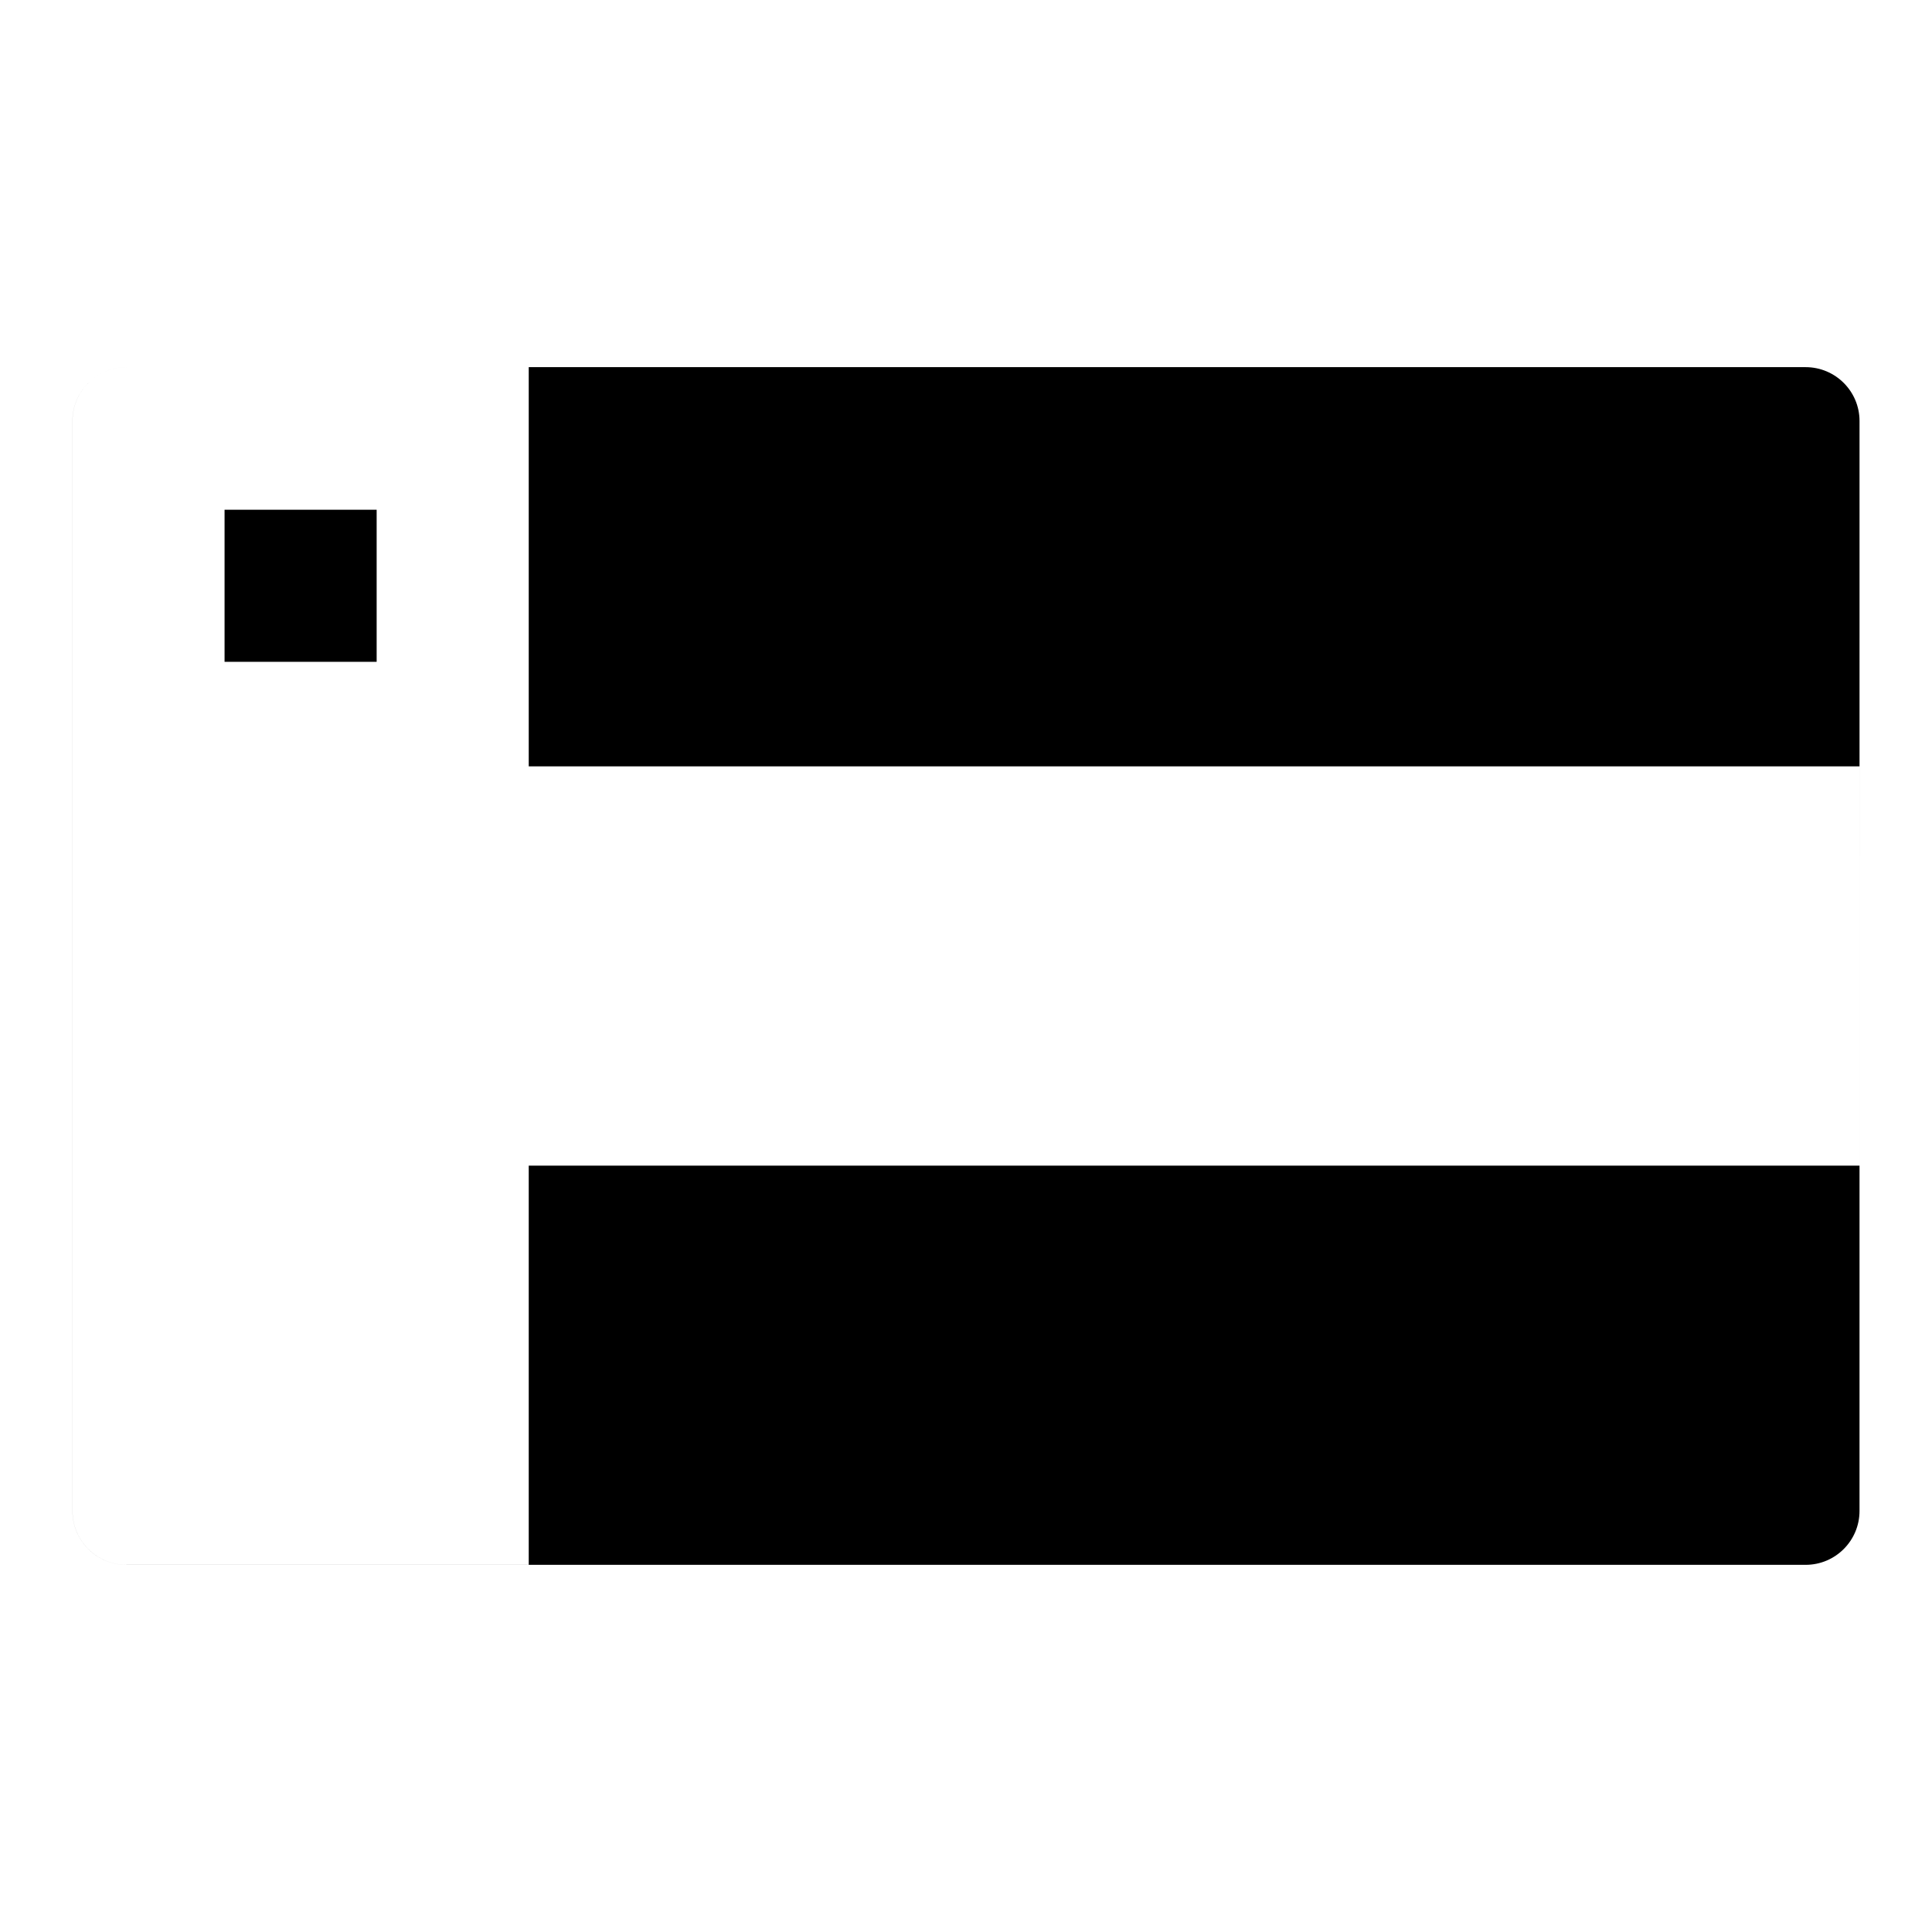
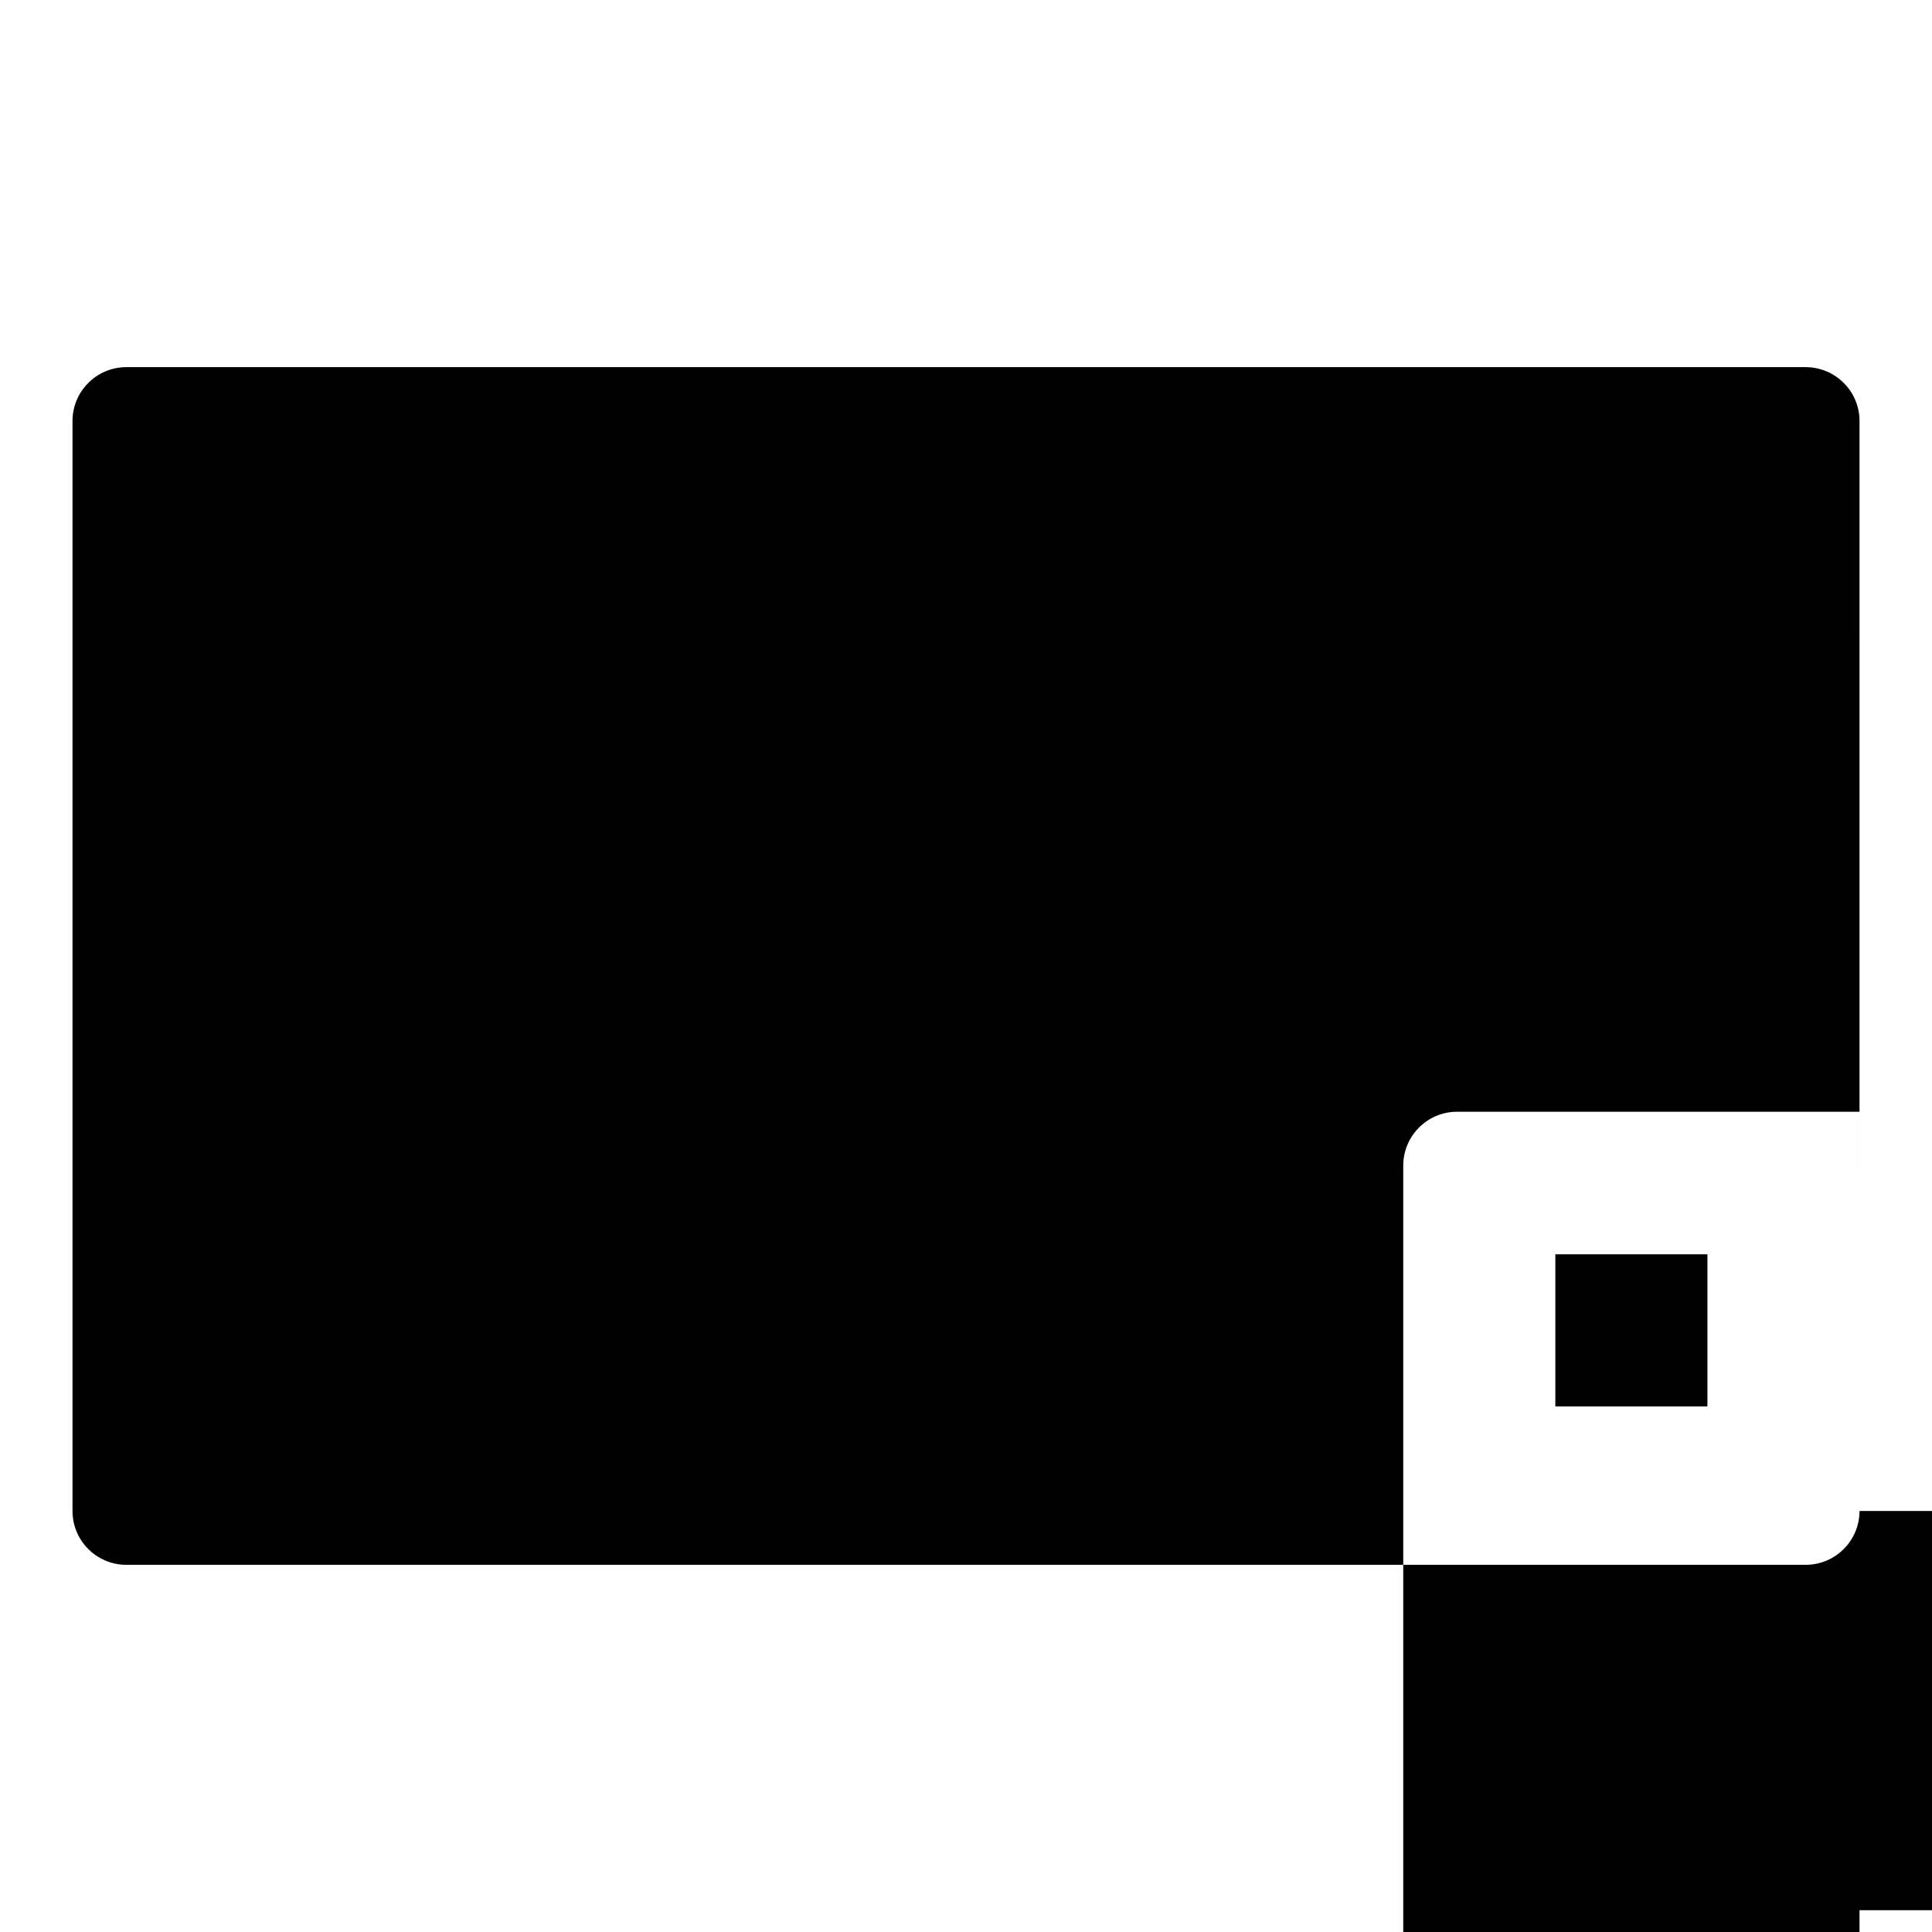
<svg xmlns="http://www.w3.org/2000/svg" fill="#000000" width="800px" height="800px" version="1.1" viewBox="144 144 512 512">
-   <path d="m636.79 544.42c0 7.879-6.398 14.277-14.281 14.277h-445.02c-7.883 0-14.277-6.398-14.277-14.277v-288.84c0-7.887 6.394-14.281 14.277-14.281h445.02c7.887 0 14.285 6.394 14.285 14.281zm-352.67-197.32v-105.8h-106.63c-7.887 0-14.285 6.398-14.285 14.285v288.83c0 7.887 6.398 14.285 14.285 14.285h106.63v-105.8h352.67v-105.8zm-80.609-27.707h40.305v-40.305h-40.305z" />
+   <path d="m636.79 544.42c0 7.879-6.398 14.277-14.281 14.277h-445.02c-7.883 0-14.277-6.398-14.277-14.277v-288.84c0-7.887 6.394-14.281 14.277-14.281h445.02c7.887 0 14.285 6.394 14.285 14.281zv-105.8h-106.63c-7.887 0-14.285 6.398-14.285 14.285v288.83c0 7.887 6.398 14.285 14.285 14.285h106.63v-105.8h352.67v-105.8zm-80.609-27.707h40.305v-40.305h-40.305z" />
</svg>